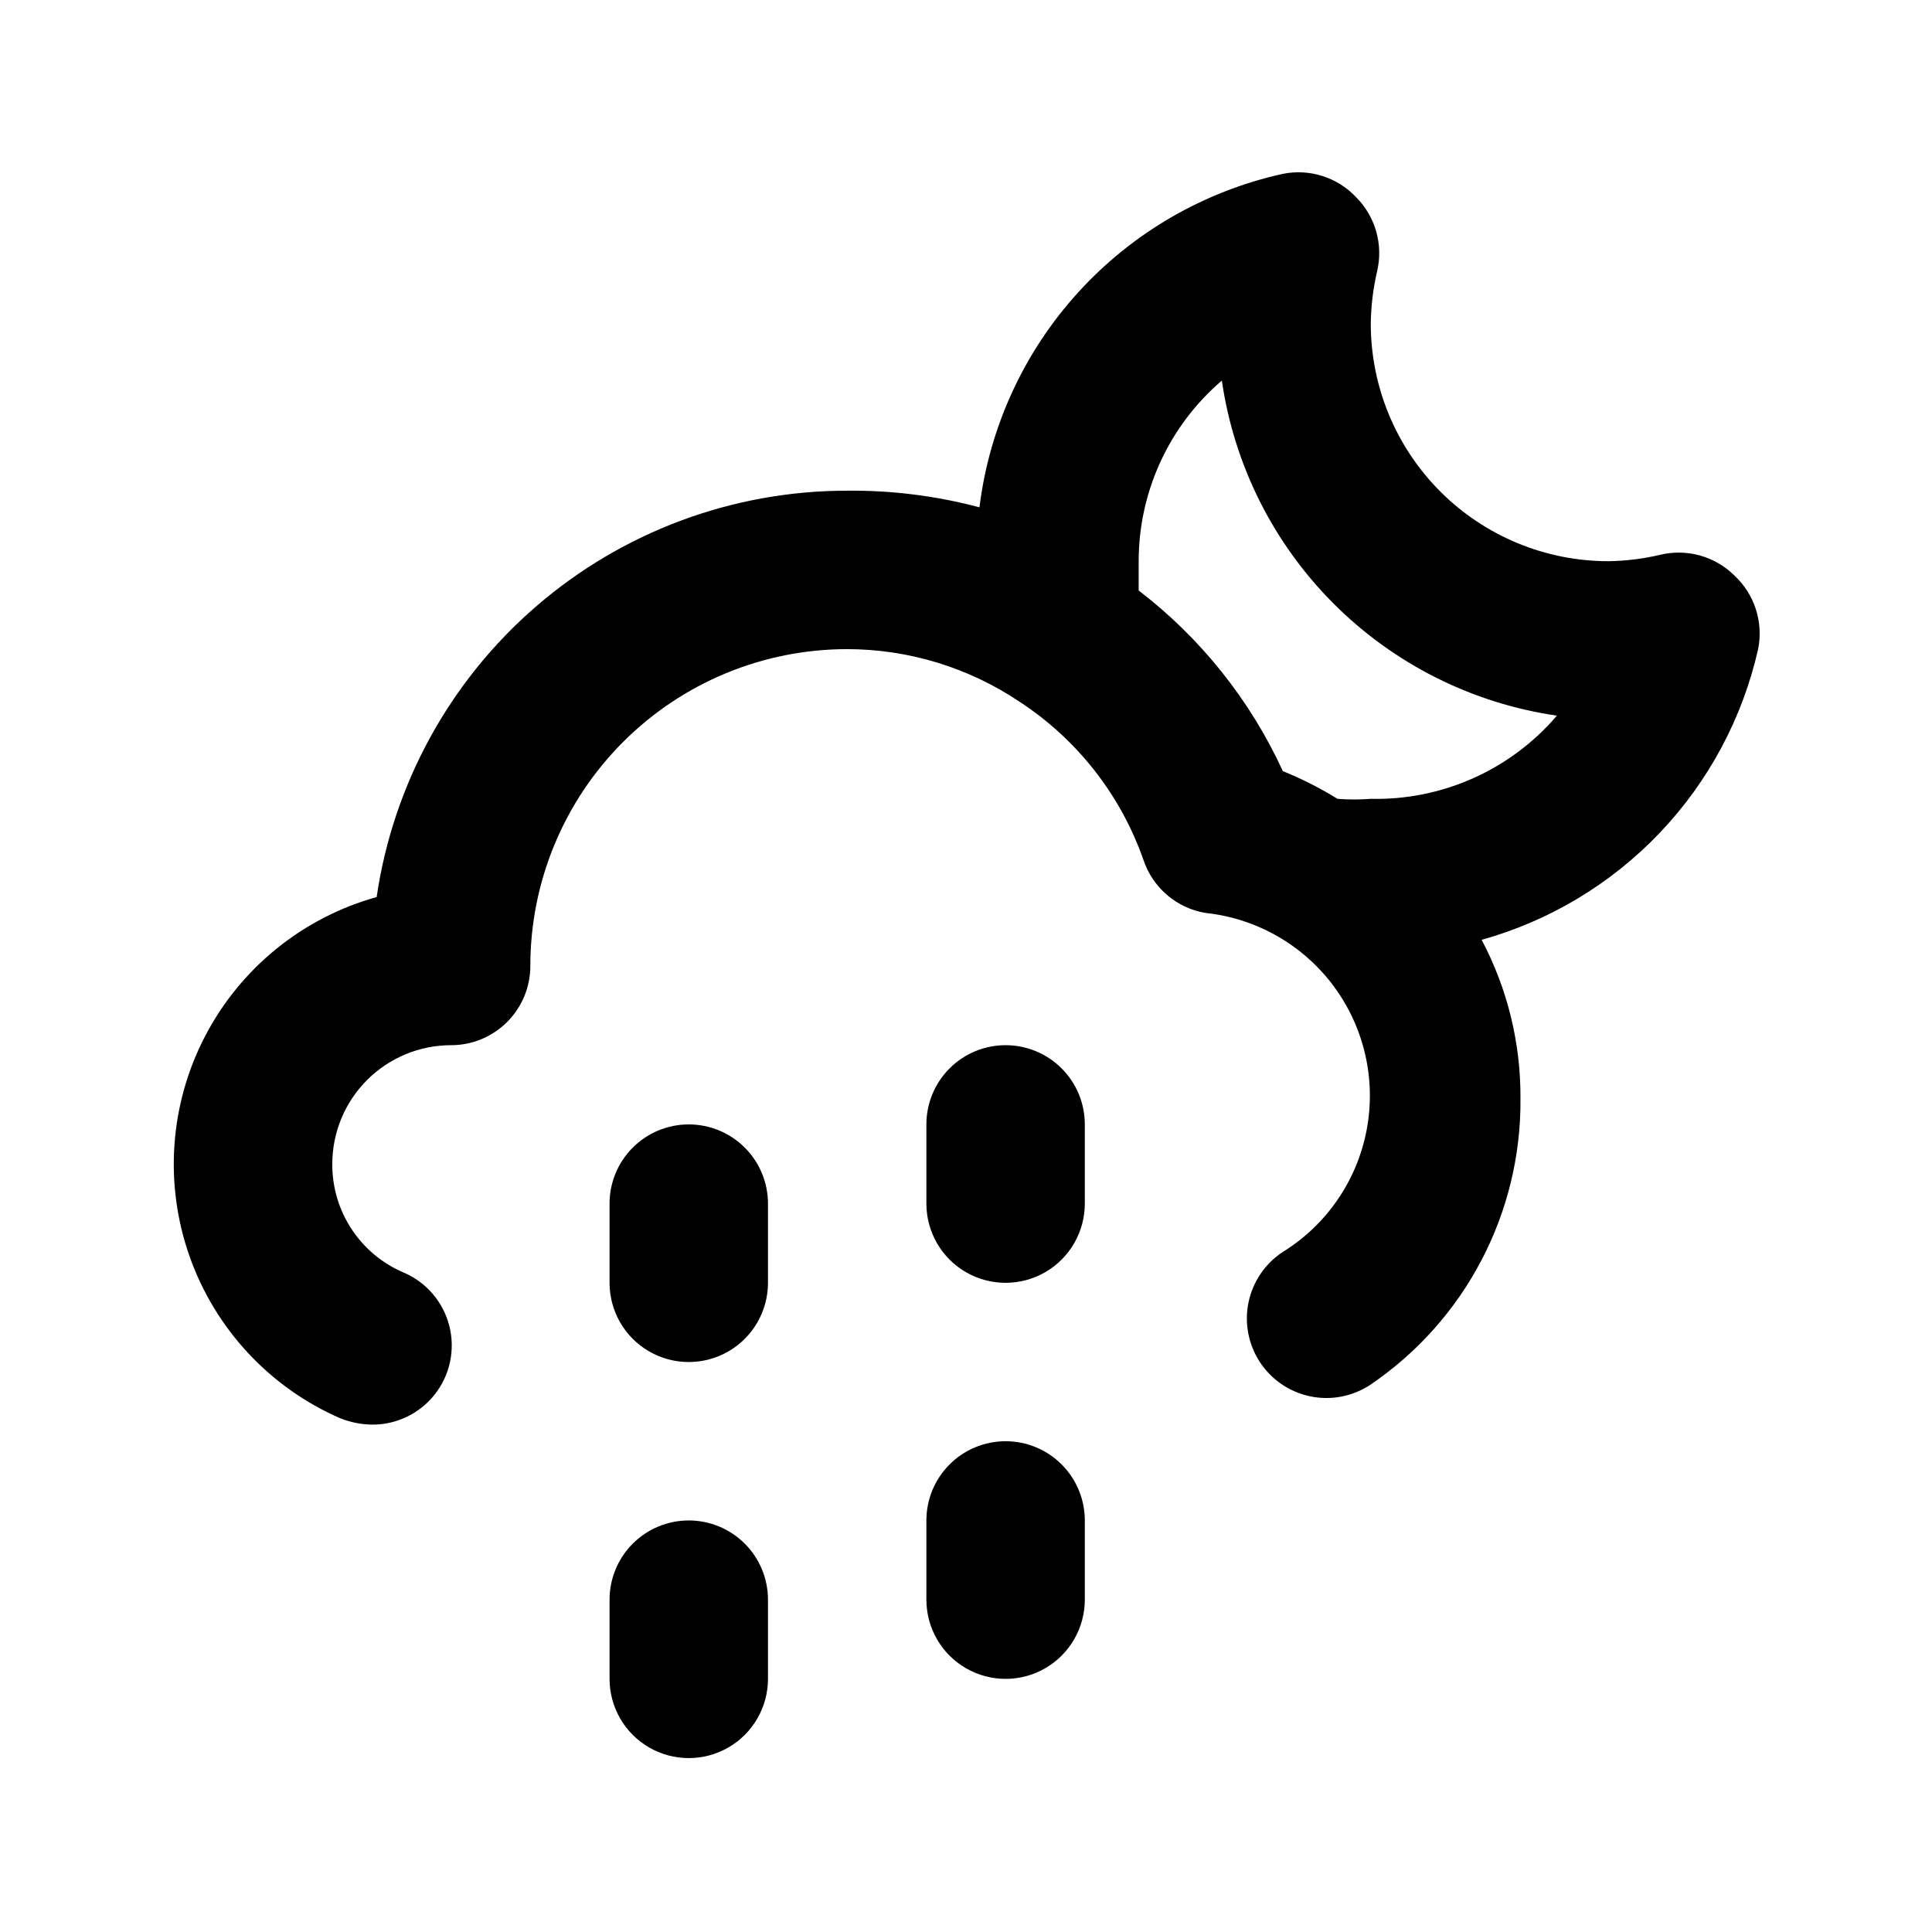
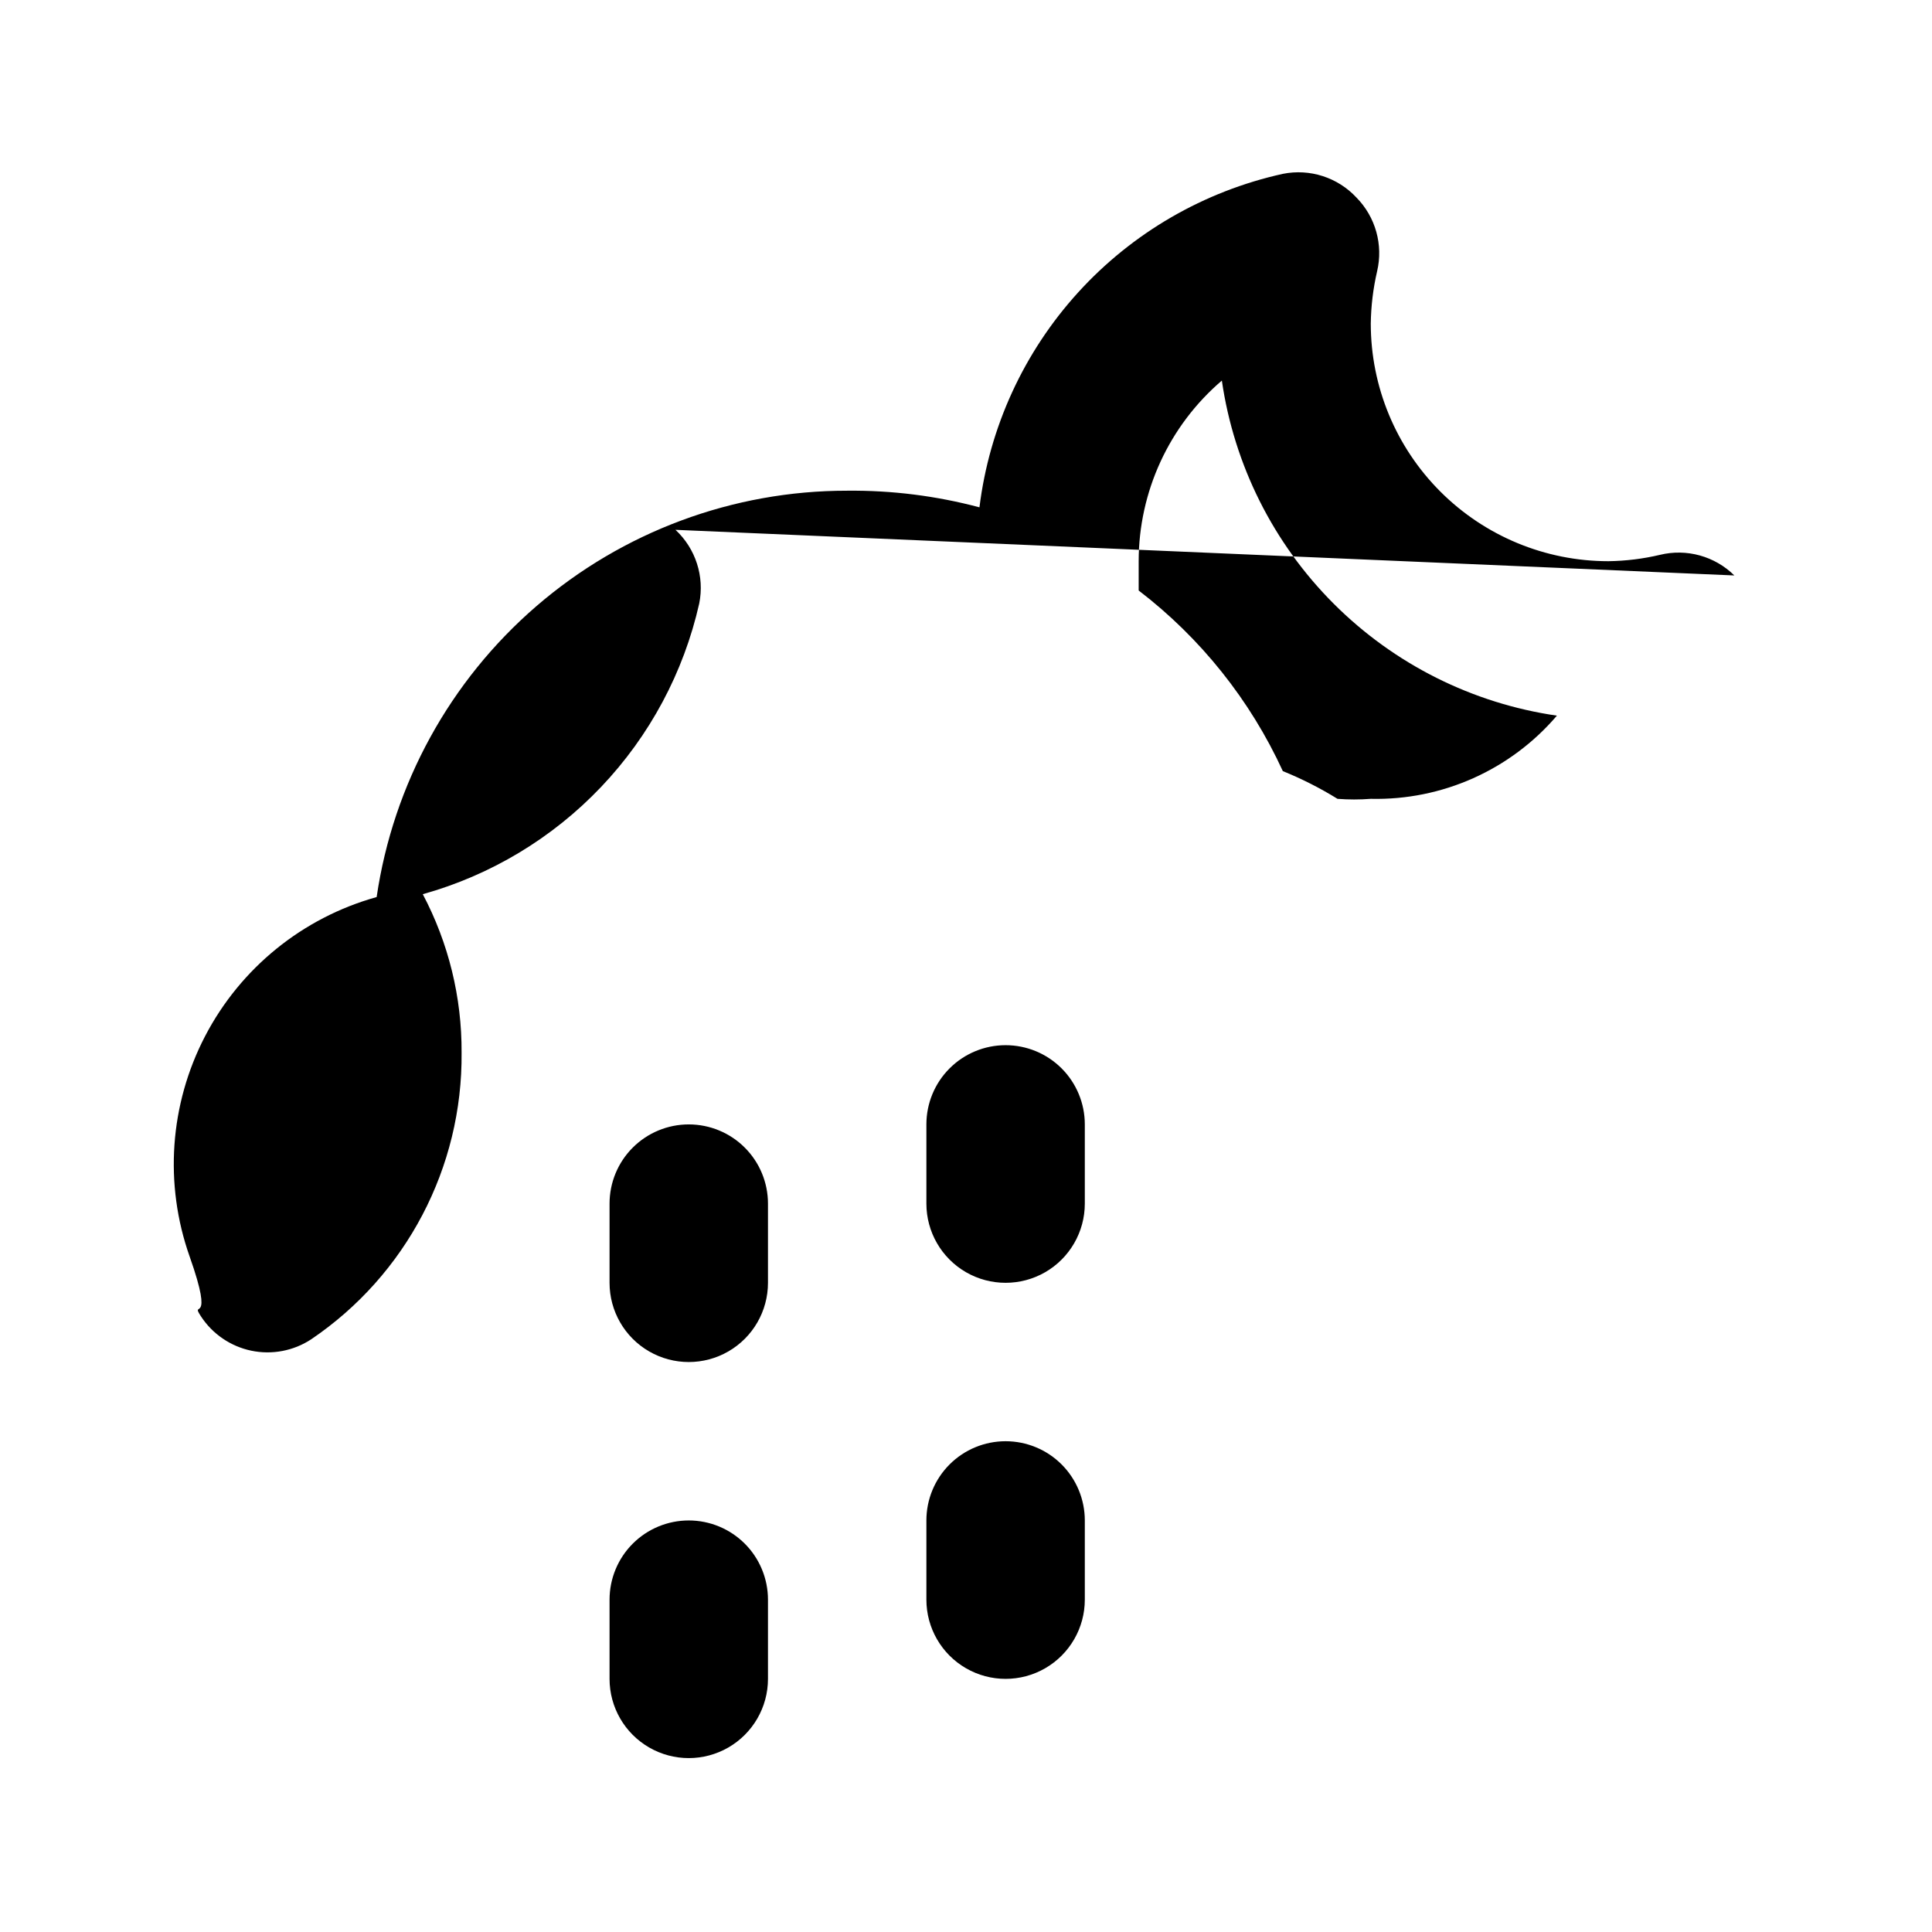
<svg xmlns="http://www.w3.org/2000/svg" fill="#000000" width="800px" height="800px" version="1.1" viewBox="144 144 512 512">
-   <path d="m326.53 441.98c-5.57 0-10.906 2.211-14.844 6.148-3.938 3.934-6.148 9.273-6.148 14.844v20.992-0.004c0 7.5 4 14.434 10.496 18.18 6.492 3.75 14.496 3.75 20.992 0 6.492-3.746 10.496-10.68 10.496-18.18v-20.988c0-5.57-2.211-10.91-6.148-14.844-3.938-3.938-9.277-6.148-14.844-6.148zm0 104.96v-0.004c-5.57 0-10.906 2.215-14.844 6.148-3.938 3.938-6.148 9.277-6.148 14.844v20.992c0 7.5 4 14.43 10.496 18.18 6.492 3.75 14.496 3.75 20.992 0 6.492-3.75 10.496-10.68 10.496-18.18v-20.992c0-5.566-2.211-10.906-6.148-14.844-3.938-3.934-9.277-6.148-14.844-6.148zm277.09-250.44c-5.184-5.121-12.652-7.188-19.73-5.457-4.477 1.055-9.051 1.617-13.645 1.68-16.703 0-32.723-6.637-44.531-18.445-11.812-11.812-18.445-27.828-18.445-44.531 0.066-4.664 0.629-9.309 1.68-13.855 1.648-7.012-0.41-14.383-5.461-19.523-4.969-5.352-12.363-7.738-19.523-6.297-20.891 4.613-39.84 15.586-54.238 31.414-14.398 15.828-23.539 35.727-26.16 56.961-11.434-3.043-23.227-4.527-35.055-4.406-30.254-0.02-59.504 10.855-82.398 30.629-22.895 19.773-37.91 47.125-42.297 77.059-19.609 5.461-36.078 18.816-45.473 36.879s-10.871 39.211-4.082 58.402c6.789 19.195 21.238 34.711 39.898 42.848 2.676 1.059 5.519 1.629 8.398 1.68 6.519 0.055 12.695-2.93 16.711-8.066 4.016-5.141 5.414-11.855 3.785-18.168-1.629-6.316-6.098-11.516-12.102-14.07-5.629-2.398-10.43-6.41-13.789-11.527-3.363-5.113-5.137-11.109-5.102-17.23 0-8.352 3.316-16.363 9.223-22.266 5.906-5.906 13.914-9.223 22.266-9.223 5.566 0 10.906-2.215 14.844-6.148 3.938-3.938 6.148-9.277 6.148-14.844 0-22.27 8.848-43.629 24.594-59.375 15.746-15.75 37.105-24.594 59.375-24.594 16.219 0.016 32.07 4.836 45.551 13.855 15.324 9.965 26.914 24.73 32.957 41.984 1.199 3.606 3.359 6.82 6.242 9.297 2.883 2.477 6.387 4.125 10.133 4.766 13.559 1.418 25.902 8.453 34.031 19.395 8.129 10.941 11.301 24.793 8.742 38.18-2.559 13.391-10.609 25.098-22.203 32.273-4.676 3.062-7.945 7.856-9.086 13.328s-0.062 11.172 3 15.848c3.062 4.68 7.856 7.945 13.328 9.09 5.473 1.141 11.176 0.062 15.852-3 25.199-17.039 40.176-45.574 39.883-75.992 0.082-14.629-3.449-29.051-10.285-41.984 18.027-5.035 34.355-14.852 47.254-28.418 12.898-13.562 21.887-30.363 26.008-48.621 1.441-7.16-0.945-14.555-6.297-19.523zm-96.352 59.199c-2.938 0.227-5.883 0.227-8.816 0-4.613-2.852-9.461-5.312-14.488-7.348-8.645-18.828-21.762-35.258-38.203-47.863v-7.766c0-18.41 8.051-35.898 22.043-47.863 3.25 22.395 13.648 43.141 29.652 59.141 16 16.004 36.746 26.406 59.141 29.656-12.293 14.387-30.41 22.48-49.328 22.043zm-96.773 65.285c-5.57 0-10.91 2.211-14.844 6.148-3.938 3.934-6.148 9.273-6.148 14.844v20.992c0 7.496 4 14.43 10.496 18.18 6.492 3.746 14.496 3.746 20.992 0 6.492-3.75 10.496-10.684 10.496-18.18v-20.992c0-5.57-2.215-10.91-6.148-14.844-3.938-3.938-9.277-6.148-14.844-6.148zm0 104.96v-0.004c-5.57 0-10.91 2.215-14.844 6.148-3.938 3.938-6.148 9.277-6.148 14.844v20.992c0 7.5 4 14.43 10.496 18.18 6.492 3.75 14.496 3.75 20.992 0 6.492-3.75 10.496-10.68 10.496-18.18v-20.992c0-5.566-2.215-10.906-6.148-14.844-3.938-3.934-9.277-6.148-14.844-6.148z" />
+   <path d="m326.53 441.98c-5.57 0-10.906 2.211-14.844 6.148-3.938 3.934-6.148 9.273-6.148 14.844v20.992-0.004c0 7.5 4 14.434 10.496 18.18 6.492 3.75 14.496 3.75 20.992 0 6.492-3.746 10.496-10.68 10.496-18.18v-20.988c0-5.57-2.211-10.91-6.148-14.844-3.938-3.938-9.277-6.148-14.844-6.148zm0 104.96v-0.004c-5.57 0-10.906 2.215-14.844 6.148-3.938 3.938-6.148 9.277-6.148 14.844v20.992c0 7.5 4 14.43 10.496 18.18 6.492 3.75 14.496 3.75 20.992 0 6.492-3.75 10.496-10.68 10.496-18.18v-20.992c0-5.566-2.211-10.906-6.148-14.844-3.938-3.934-9.277-6.148-14.844-6.148zm277.09-250.44c-5.184-5.121-12.652-7.188-19.73-5.457-4.477 1.055-9.051 1.617-13.645 1.68-16.703 0-32.723-6.637-44.531-18.445-11.812-11.812-18.445-27.828-18.445-44.531 0.066-4.664 0.629-9.309 1.68-13.855 1.648-7.012-0.41-14.383-5.461-19.523-4.969-5.352-12.363-7.738-19.523-6.297-20.891 4.613-39.84 15.586-54.238 31.414-14.398 15.828-23.539 35.727-26.16 56.961-11.434-3.043-23.227-4.527-35.055-4.406-30.254-0.02-59.504 10.855-82.398 30.629-22.895 19.773-37.91 47.125-42.297 77.059-19.609 5.461-36.078 18.816-45.473 36.879s-10.871 39.211-4.082 58.402s-0.062 11.172 3 15.848c3.062 4.68 7.856 7.945 13.328 9.09 5.473 1.141 11.176 0.062 15.852-3 25.199-17.039 40.176-45.574 39.883-75.992 0.082-14.629-3.449-29.051-10.285-41.984 18.027-5.035 34.355-14.852 47.254-28.418 12.898-13.562 21.887-30.363 26.008-48.621 1.441-7.16-0.945-14.555-6.297-19.523zm-96.352 59.199c-2.938 0.227-5.883 0.227-8.816 0-4.613-2.852-9.461-5.312-14.488-7.348-8.645-18.828-21.762-35.258-38.203-47.863v-7.766c0-18.41 8.051-35.898 22.043-47.863 3.25 22.395 13.648 43.141 29.652 59.141 16 16.004 36.746 26.406 59.141 29.656-12.293 14.387-30.41 22.48-49.328 22.043zm-96.773 65.285c-5.57 0-10.91 2.211-14.844 6.148-3.938 3.934-6.148 9.273-6.148 14.844v20.992c0 7.496 4 14.43 10.496 18.18 6.492 3.746 14.496 3.746 20.992 0 6.492-3.75 10.496-10.684 10.496-18.18v-20.992c0-5.57-2.215-10.91-6.148-14.844-3.938-3.938-9.277-6.148-14.844-6.148zm0 104.96v-0.004c-5.57 0-10.91 2.215-14.844 6.148-3.938 3.938-6.148 9.277-6.148 14.844v20.992c0 7.5 4 14.43 10.496 18.18 6.492 3.75 14.496 3.75 20.992 0 6.492-3.75 10.496-10.68 10.496-18.18v-20.992c0-5.566-2.215-10.906-6.148-14.844-3.938-3.934-9.277-6.148-14.844-6.148z" />
</svg>